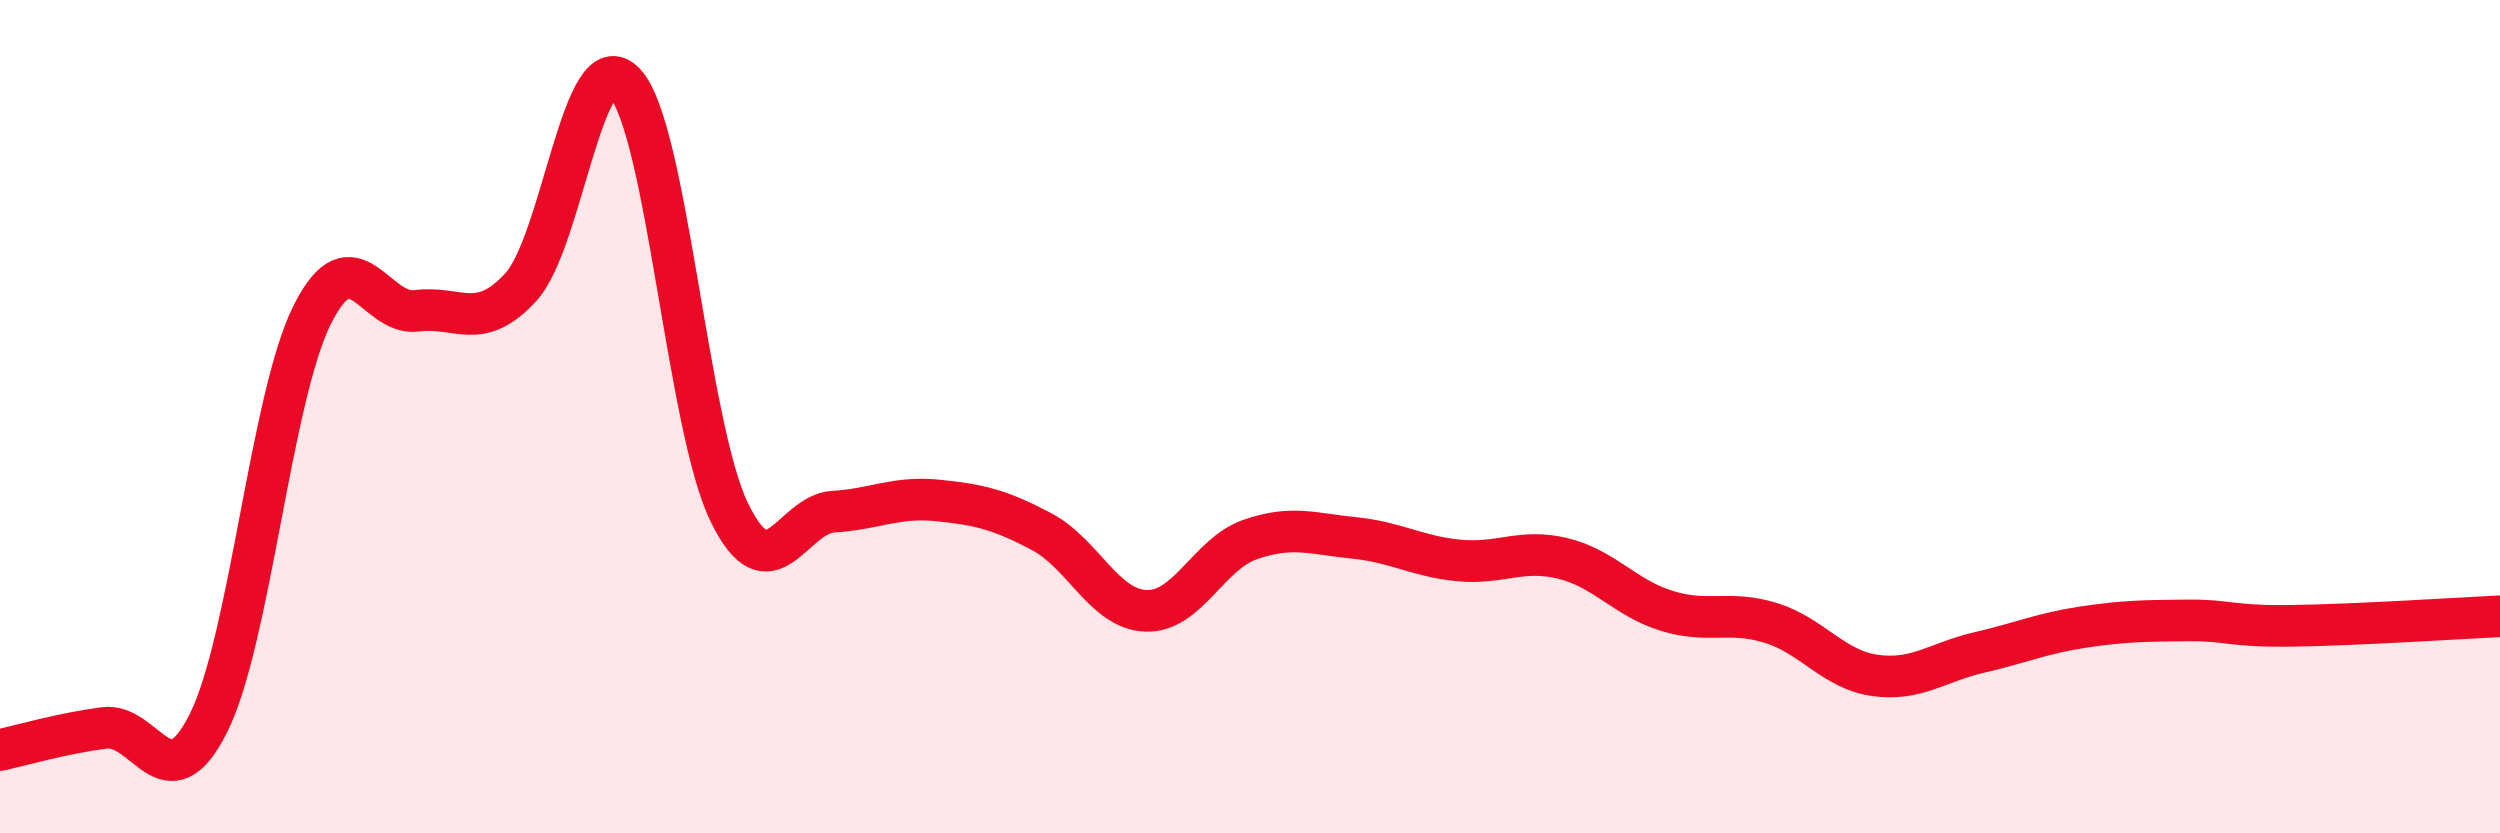
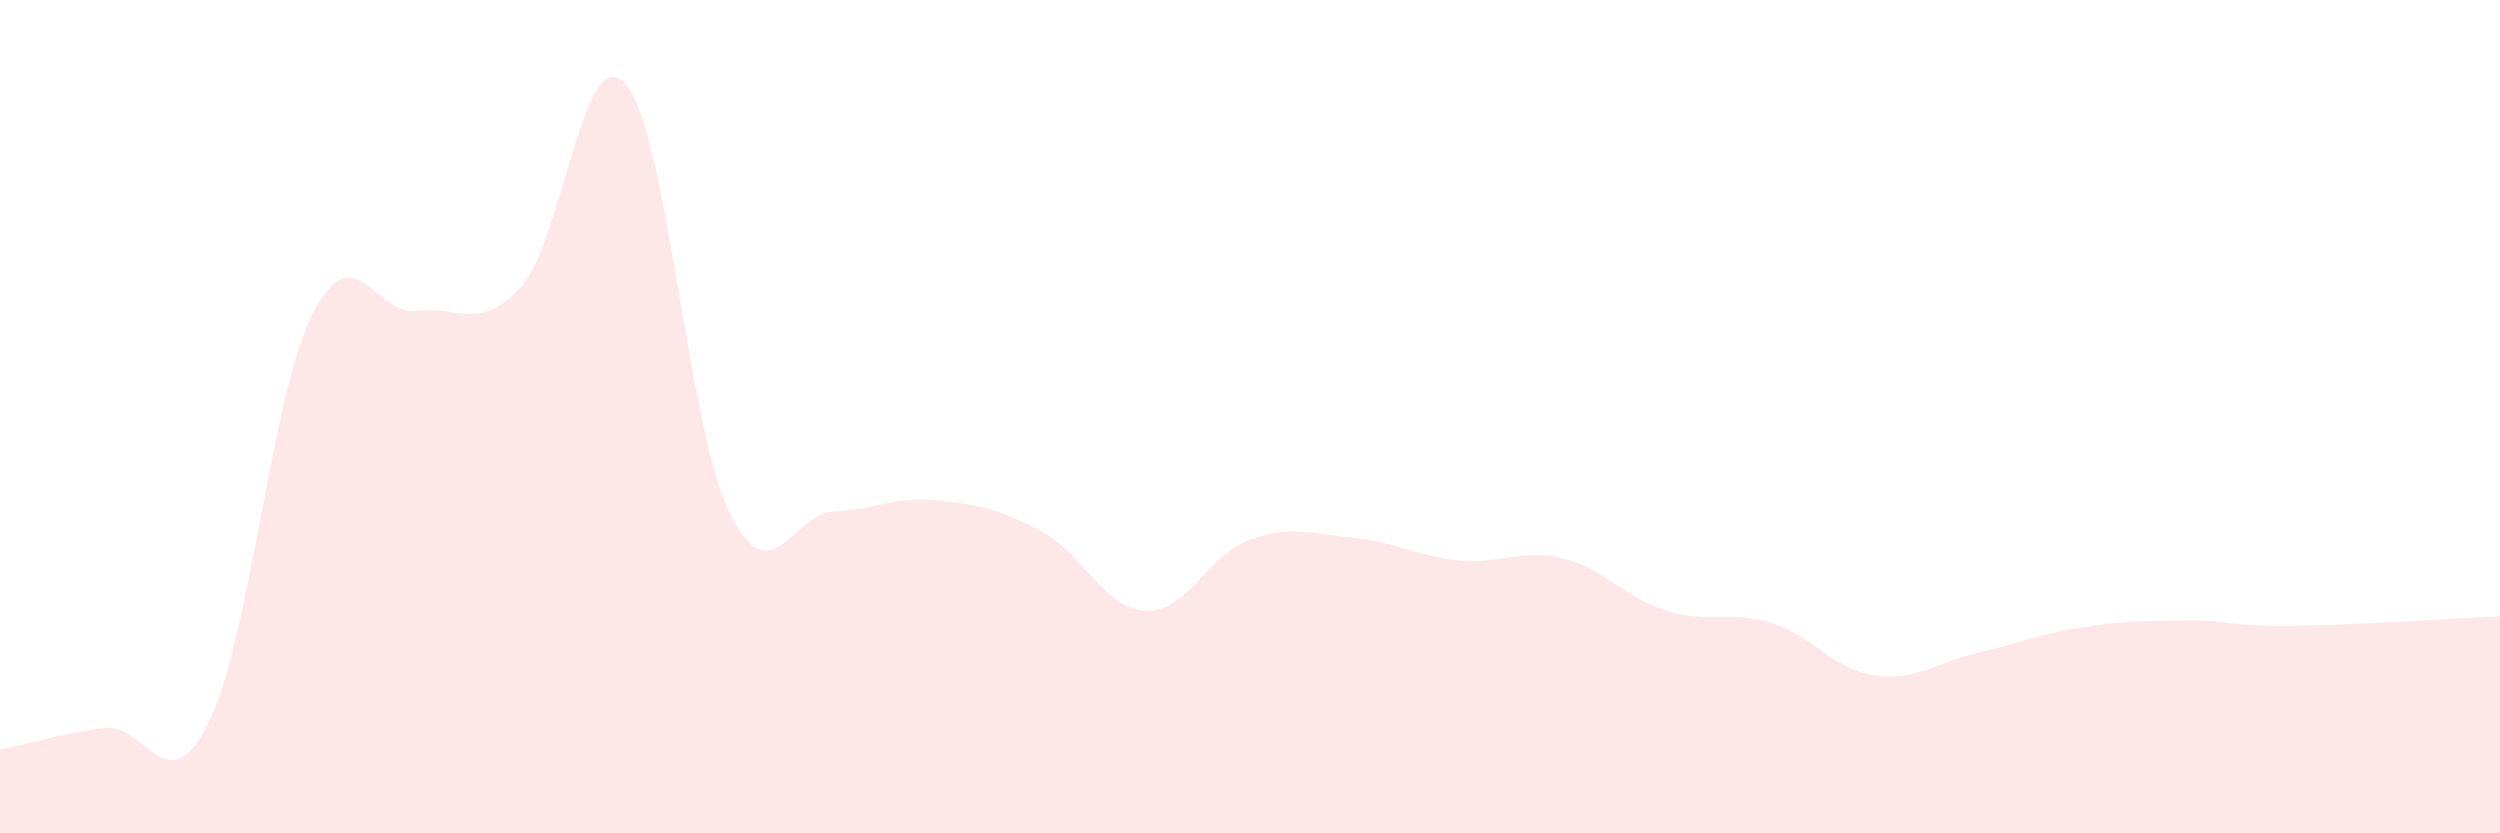
<svg xmlns="http://www.w3.org/2000/svg" width="60" height="20" viewBox="0 0 60 20">
  <path d="M 0,18 C 0.5,17.89 1.5,17.6 2.5,17.47 C 3.5,17.34 4,19.35 5,17.36 C 6,15.37 6.5,9.52 7.5,7.54 C 8.5,5.56 9,7.59 10,7.46 C 11,7.33 11.5,7.98 12.5,6.89 C 13.5,5.8 14,0.92 15,2 C 16,3.08 16.5,10.23 17.5,12.29 C 18.5,14.35 19,12.34 20,12.28 C 21,12.22 21.5,11.91 22.5,12.01 C 23.5,12.11 24,12.23 25,12.76 C 26,13.29 26.5,14.62 27.5,14.66 C 28.5,14.7 29,13.3 30,12.95 C 31,12.6 31.5,12.81 32.5,12.91 C 33.5,13.01 34,13.35 35,13.45 C 36,13.55 36.5,13.16 37.5,13.4 C 38.5,13.64 39,14.35 40,14.66 C 41,14.97 41.5,14.64 42.5,14.95 C 43.5,15.26 44,16.07 45,16.21 C 46,16.35 46.5,15.89 47.5,15.66 C 48.5,15.43 49,15.2 50,15.05 C 51,14.9 51.5,14.9 52.5,14.89 C 53.5,14.88 53.5,15.04 55,15.02 C 56.5,15 59,14.84 60,14.79L60 20L0 20Z" fill="#EB0A25" opacity="0.1" stroke-linecap="round" stroke-linejoin="round" />
-   <path d="M 0,18 C 0.5,17.89 1.5,17.6 2.5,17.47 C 3.5,17.34 4,19.35 5,17.36 C 6,15.37 6.5,9.52 7.5,7.54 C 8.5,5.56 9,7.59 10,7.46 C 11,7.33 11.5,7.98 12.5,6.89 C 13.5,5.8 14,0.92 15,2 C 16,3.08 16.5,10.23 17.5,12.29 C 18.5,14.35 19,12.34 20,12.28 C 21,12.22 21.5,11.91 22.5,12.01 C 23.5,12.11 24,12.23 25,12.76 C 26,13.29 26.5,14.62 27.5,14.66 C 28.5,14.7 29,13.3 30,12.95 C 31,12.6 31.5,12.81 32.5,12.91 C 33.5,13.01 34,13.35 35,13.45 C 36,13.55 36.5,13.16 37.5,13.4 C 38.5,13.64 39,14.35 40,14.66 C 41,14.97 41.5,14.64 42.5,14.95 C 43.5,15.26 44,16.07 45,16.21 C 46,16.35 46.5,15.89 47.5,15.66 C 48.5,15.43 49,15.2 50,15.05 C 51,14.9 51.5,14.9 52.5,14.89 C 53.5,14.88 53.5,15.04 55,15.02 C 56.5,15 59,14.84 60,14.79" stroke="#EB0A25" stroke-width="1" fill="none" stroke-linecap="round" stroke-linejoin="round" />
</svg>